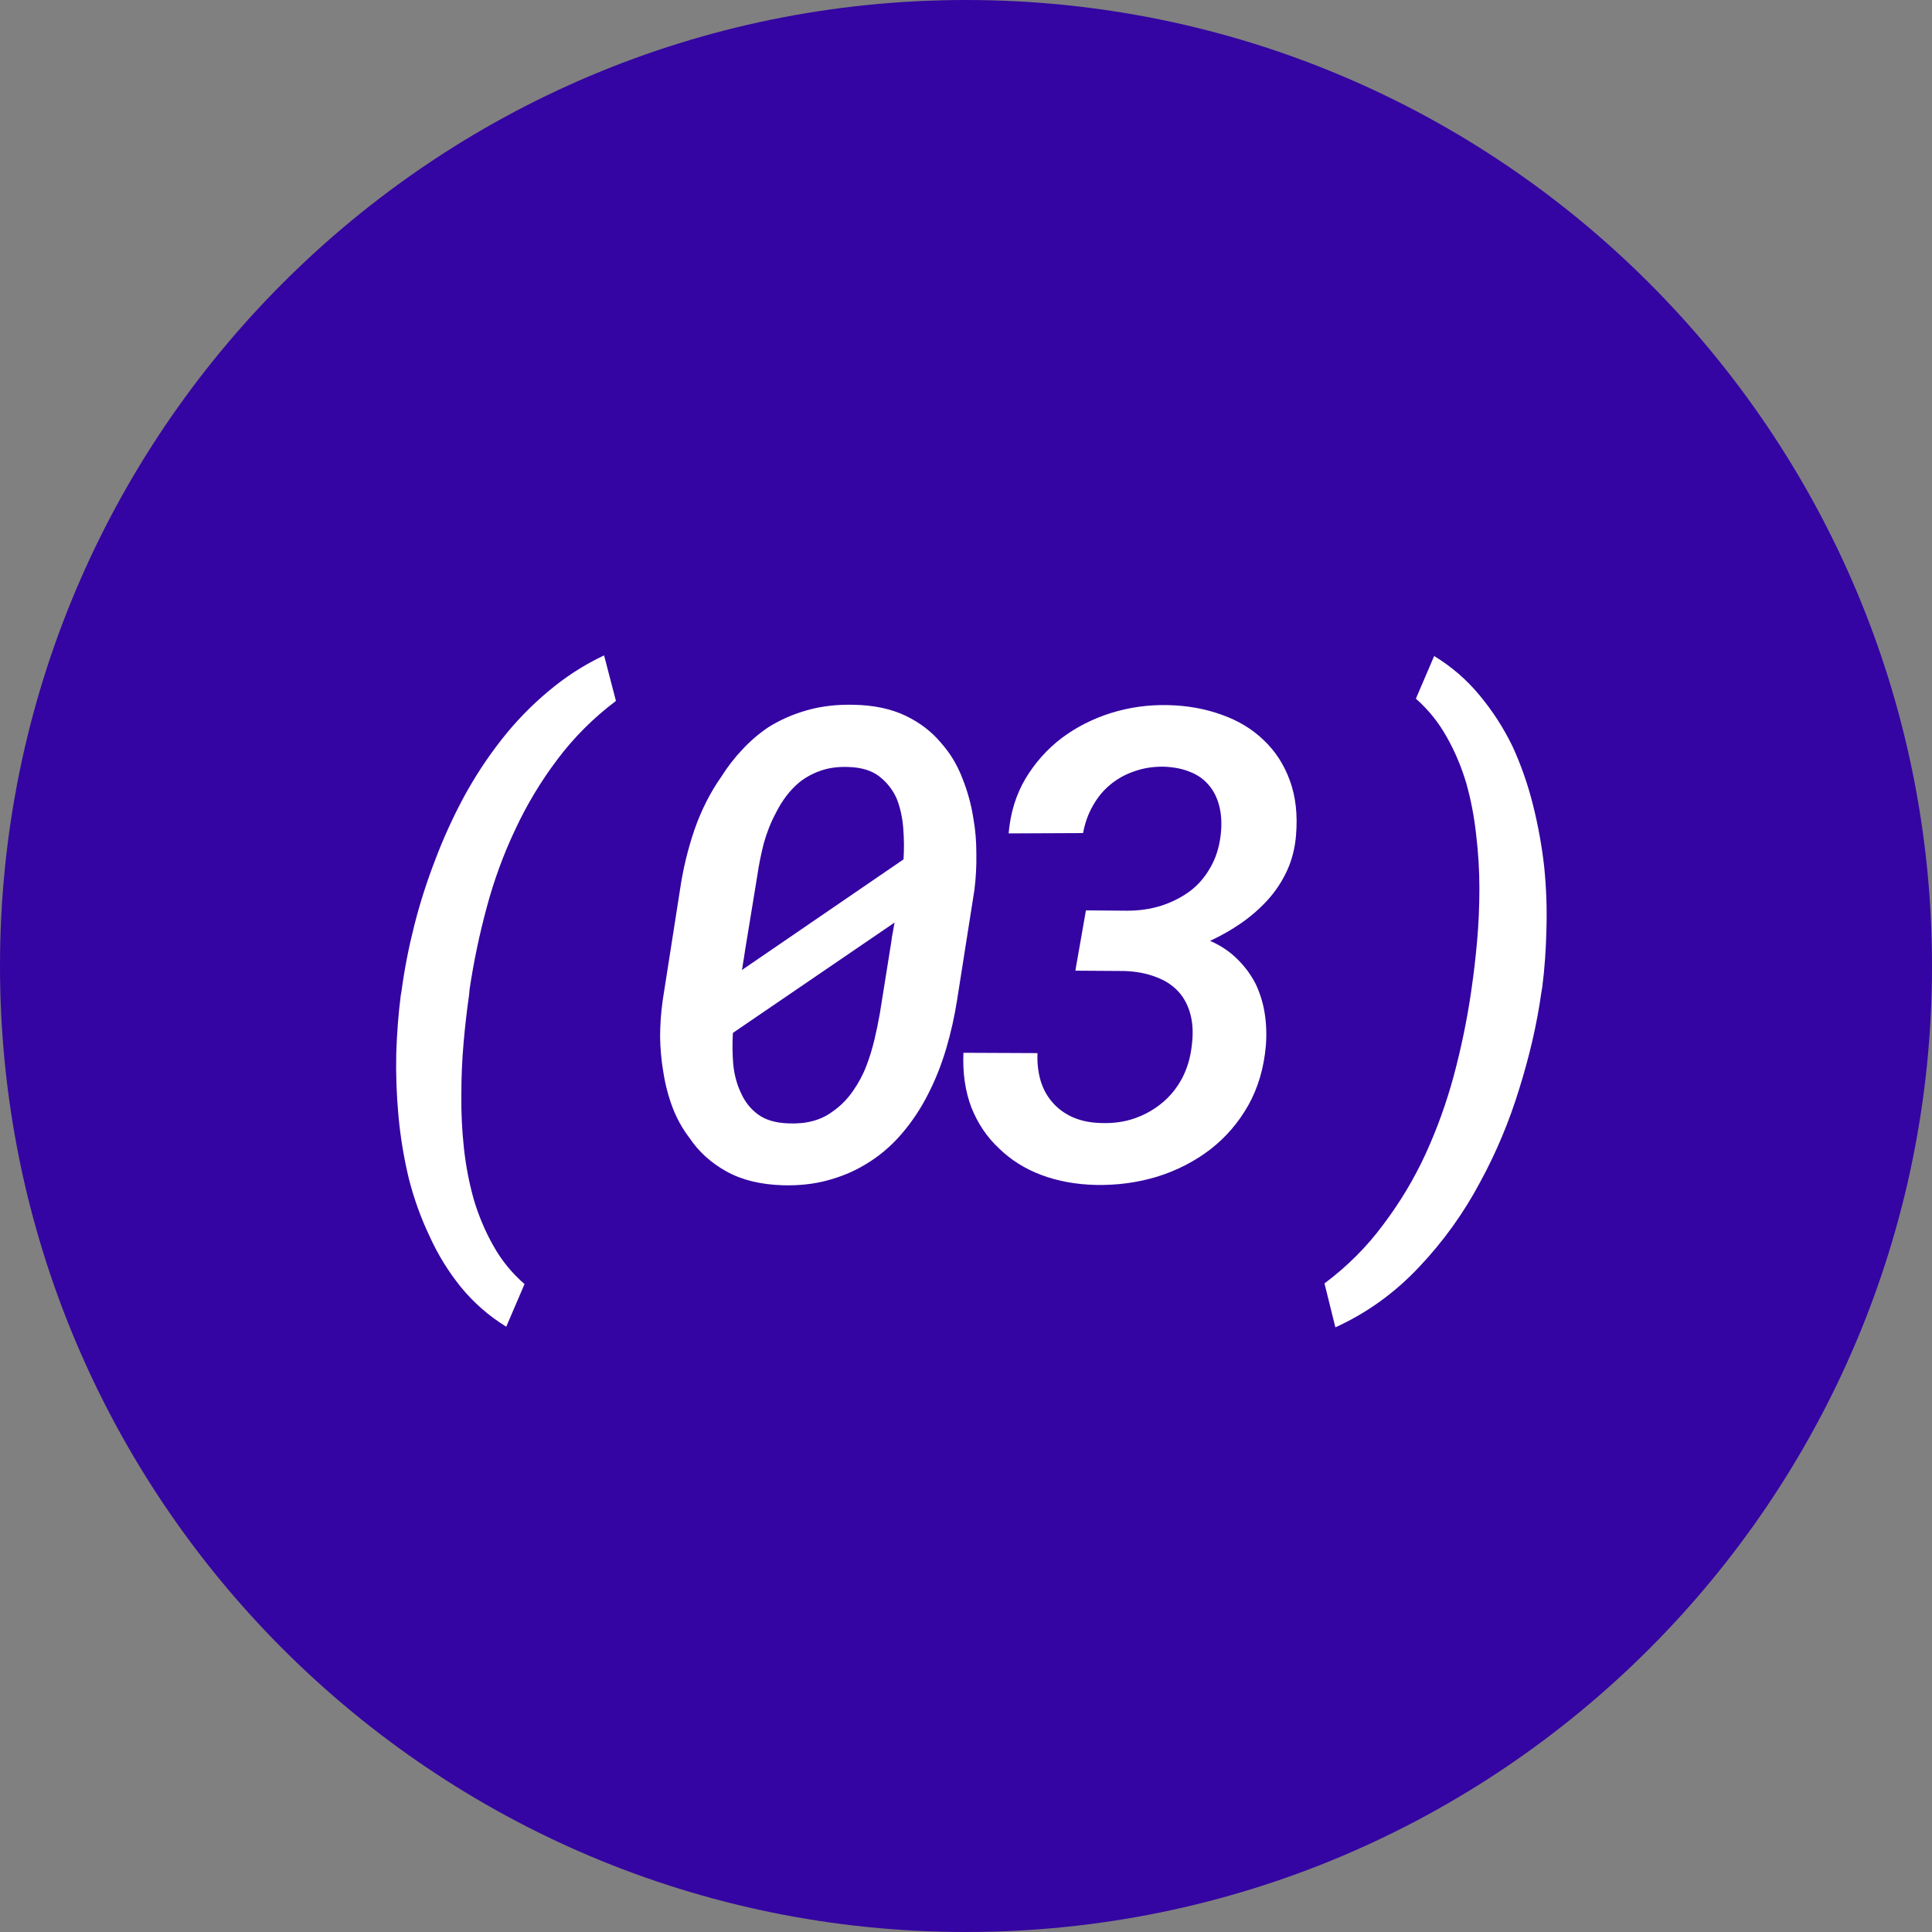
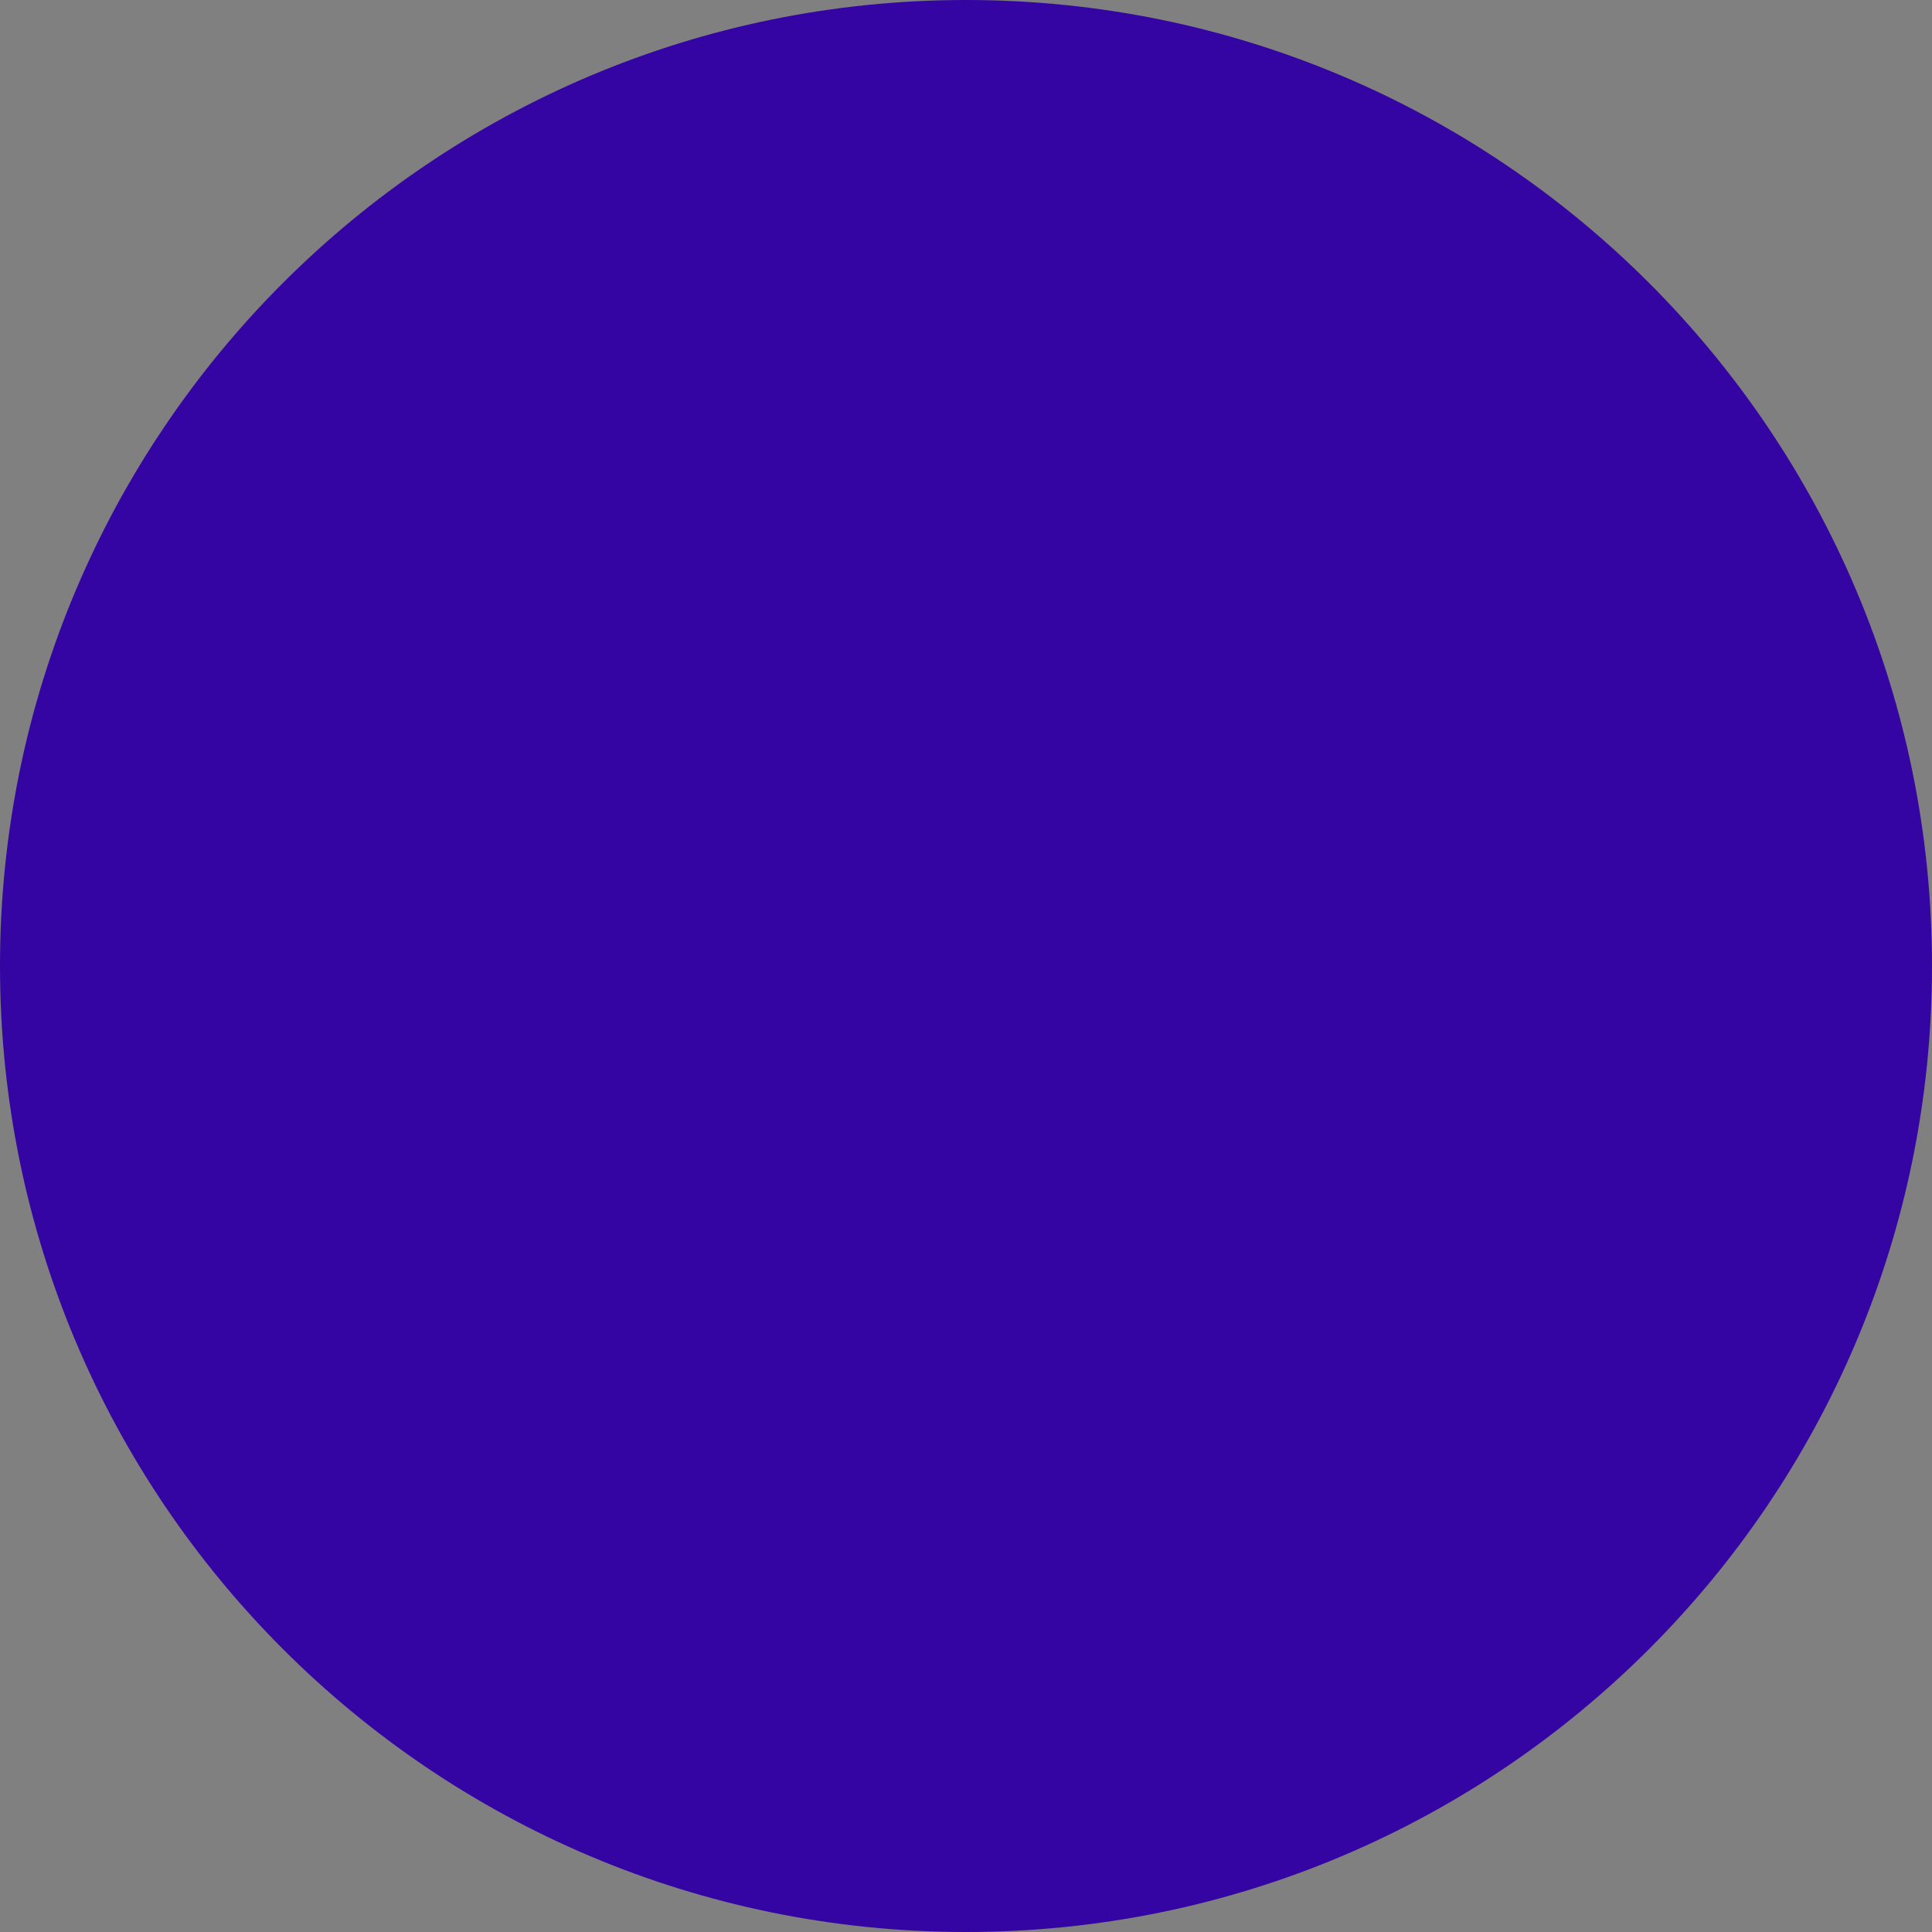
<svg xmlns="http://www.w3.org/2000/svg" width="100" height="100" viewBox="0 0 100 100" fill="none">
  <rect x="0" y="0" width="100" height="100" fill="#808080" stroke="none" />
  <g clip-path="url(#clip0_4488_473)">
    <path d="M50 100C77.614 100 100 77.614 100 50C100 22.386 77.614 0 50 0C22.386 0 0 22.386 0 50C0 77.614 22.386 100 50 100Z" fill="#3405A2" />
-     <path d="M20.791 51.238C20.935 50.165 21.151 49.058 21.439 47.918C21.726 46.778 22.086 45.649 22.518 44.531C22.938 43.413 23.431 42.329 23.995 41.277C24.571 40.215 25.224 39.219 25.954 38.289C26.674 37.37 27.476 36.54 28.361 35.799C29.247 35.046 30.215 34.421 31.267 33.923L31.881 36.28C30.708 37.166 29.695 38.178 28.843 39.318C27.991 40.447 27.266 41.654 26.668 42.938C26.059 44.221 25.567 45.566 25.191 46.972C24.814 48.366 24.521 49.766 24.311 51.172L24.277 51.52C24.167 52.273 24.073 53.092 23.995 53.977C23.918 54.852 23.879 55.748 23.879 56.667C23.868 57.586 23.912 58.504 24.012 59.423C24.111 60.342 24.283 61.232 24.526 62.096C24.781 62.948 25.119 63.745 25.539 64.486C25.96 65.239 26.497 65.897 27.15 66.462L26.203 68.67C25.307 68.117 24.526 67.436 23.863 66.628C23.209 65.82 22.667 64.94 22.235 63.988C21.782 63.036 21.422 62.035 21.156 60.983C20.902 59.921 20.725 58.847 20.625 57.763C20.526 56.689 20.487 55.621 20.509 54.559C20.542 53.496 20.62 52.489 20.741 51.537L20.791 51.238ZM49.54 51.753C49.407 52.605 49.219 53.446 48.975 54.276C48.732 55.095 48.428 55.865 48.062 56.584C47.675 57.359 47.205 58.067 46.651 58.709C46.098 59.351 45.461 59.882 44.742 60.303C44.166 60.646 43.525 60.911 42.816 61.1C42.119 61.288 41.355 61.371 40.525 61.349C39.374 61.315 38.4 61.078 37.603 60.635C36.806 60.192 36.17 59.617 35.694 58.908C35.329 58.432 35.035 57.907 34.814 57.331C34.593 56.745 34.432 56.13 34.333 55.488C34.233 54.902 34.178 54.298 34.167 53.679C34.167 53.048 34.211 52.417 34.3 51.786L35.196 46.059C35.351 44.996 35.6 43.961 35.943 42.954C36.297 41.936 36.762 41.017 37.338 40.198C37.659 39.689 38.018 39.224 38.417 38.804C38.815 38.372 39.258 37.99 39.745 37.658C40.354 37.271 41.029 36.972 41.77 36.762C42.512 36.551 43.325 36.457 44.211 36.48C45.24 36.502 46.125 36.69 46.867 37.044C47.608 37.398 48.223 37.868 48.71 38.455C49.175 38.975 49.54 39.578 49.805 40.265C50.082 40.951 50.276 41.659 50.386 42.39C50.486 42.943 50.536 43.541 50.536 44.183C50.547 44.813 50.514 45.439 50.436 46.059L49.54 51.753ZM43.928 39.7C43.397 39.678 42.921 39.739 42.501 39.883C42.08 40.027 41.709 40.226 41.388 40.48C41.134 40.691 40.901 40.934 40.691 41.211C40.492 41.477 40.315 41.764 40.16 42.074C39.894 42.572 39.684 43.103 39.529 43.668C39.385 44.232 39.275 44.786 39.197 45.328L38.566 49.18C38.511 49.556 38.472 49.8 38.45 49.91C38.439 50.01 38.422 50.109 38.4 50.209L46.767 44.481C46.8 43.95 46.795 43.408 46.751 42.855C46.706 42.29 46.59 41.775 46.402 41.31C46.192 40.857 45.893 40.48 45.506 40.182C45.118 39.883 44.593 39.722 43.928 39.7ZM40.791 58.145C41.256 58.167 41.676 58.128 42.053 58.028C42.44 57.929 42.788 57.763 43.098 57.53C43.497 57.254 43.84 56.91 44.128 56.501C44.426 56.08 44.664 55.638 44.842 55.173C45.008 54.741 45.146 54.293 45.257 53.828C45.367 53.363 45.461 52.91 45.539 52.467L46.07 49.147C46.114 48.881 46.148 48.66 46.17 48.482C46.203 48.305 46.247 48.062 46.303 47.752L37.935 53.463C37.902 53.994 37.908 54.536 37.952 55.09C38.007 55.632 38.14 56.125 38.35 56.567C38.55 57.021 38.843 57.392 39.23 57.68C39.618 57.967 40.138 58.122 40.791 58.145ZM56.208 47.121L58.35 47.138C58.959 47.138 59.534 47.055 60.076 46.889C60.63 46.712 61.128 46.463 61.571 46.142C62.002 45.821 62.356 45.417 62.633 44.93C62.921 44.443 63.103 43.878 63.181 43.236C63.247 42.683 63.225 42.185 63.114 41.742C63.004 41.288 62.81 40.907 62.533 40.597C62.279 40.309 61.964 40.093 61.587 39.949C61.211 39.794 60.768 39.706 60.259 39.684C59.717 39.672 59.208 39.75 58.732 39.916C58.267 40.071 57.852 40.298 57.487 40.597C57.121 40.895 56.817 41.261 56.574 41.692C56.33 42.113 56.158 42.589 56.059 43.12L52.207 43.137C52.296 42.085 52.584 41.145 53.071 40.315C53.569 39.484 54.194 38.782 54.947 38.206C55.699 37.642 56.546 37.21 57.487 36.911C58.438 36.612 59.423 36.474 60.442 36.496C61.449 36.518 62.379 36.684 63.231 36.994C64.083 37.293 64.808 37.73 65.406 38.306C66.014 38.881 66.468 39.584 66.767 40.414C67.066 41.233 67.171 42.174 67.082 43.236C67.027 43.9 66.872 44.509 66.618 45.062C66.363 45.616 66.036 46.114 65.638 46.557C65.228 47.01 64.769 47.414 64.26 47.769C63.751 48.123 63.209 48.433 62.633 48.698C63.187 48.942 63.651 49.252 64.028 49.628C64.415 50.004 64.73 50.425 64.974 50.89C65.206 51.366 65.367 51.875 65.455 52.417C65.544 52.959 65.566 53.524 65.522 54.11C65.422 55.273 65.118 56.307 64.609 57.215C64.1 58.111 63.447 58.87 62.65 59.489C61.842 60.109 60.929 60.579 59.91 60.9C58.892 61.21 57.83 61.354 56.723 61.332C55.705 61.31 54.764 61.138 53.901 60.817C53.048 60.496 52.318 60.037 51.709 59.44C51.09 58.864 50.614 58.161 50.282 57.331C49.961 56.49 49.822 55.544 49.867 54.492L53.701 54.509C53.679 55.029 53.735 55.51 53.867 55.953C54 56.385 54.205 56.755 54.482 57.065C54.758 57.386 55.107 57.641 55.528 57.829C55.959 58.017 56.452 58.117 57.005 58.128C57.636 58.15 58.217 58.067 58.748 57.879C59.28 57.691 59.755 57.42 60.176 57.065C60.586 56.722 60.923 56.302 61.189 55.804C61.454 55.295 61.62 54.73 61.687 54.11C61.764 53.513 61.742 52.981 61.62 52.517C61.499 52.052 61.294 51.659 61.006 51.338C60.707 51.006 60.32 50.751 59.844 50.574C59.368 50.386 58.82 50.281 58.2 50.259L55.66 50.242L56.208 47.121ZM79.777 51.388C79.556 52.97 79.18 54.614 78.648 56.318C78.128 58.023 77.453 59.639 76.623 61.166C75.76 62.793 74.697 64.27 73.435 65.599C72.185 66.927 70.746 67.962 69.119 68.703L68.555 66.429C69.728 65.554 70.74 64.542 71.593 63.391C72.456 62.251 73.186 61.033 73.784 59.738C74.382 58.432 74.869 57.082 75.245 55.688C75.621 54.282 75.915 52.876 76.125 51.471L76.175 51.122C76.285 50.37 76.379 49.556 76.457 48.682C76.534 47.807 76.573 46.911 76.573 45.992C76.573 45.074 76.518 44.149 76.407 43.22C76.308 42.29 76.136 41.394 75.892 40.53C75.638 39.678 75.3 38.881 74.88 38.14C74.459 37.387 73.928 36.728 73.286 36.164L74.232 33.956C75.14 34.509 75.926 35.19 76.59 35.998C77.254 36.795 77.818 37.669 78.283 38.621C78.726 39.584 79.08 40.597 79.346 41.659C79.611 42.711 79.805 43.779 79.927 44.863C80.037 45.948 80.076 47.022 80.043 48.084C80.021 49.147 79.949 50.148 79.827 51.089L79.777 51.388Z" fill="white" />
  </g>
  <defs>
    <clipPath id="clip0_4488_473">
      <rect width="100" height="100" fill="white" />
    </clipPath>
  </defs>
</svg>